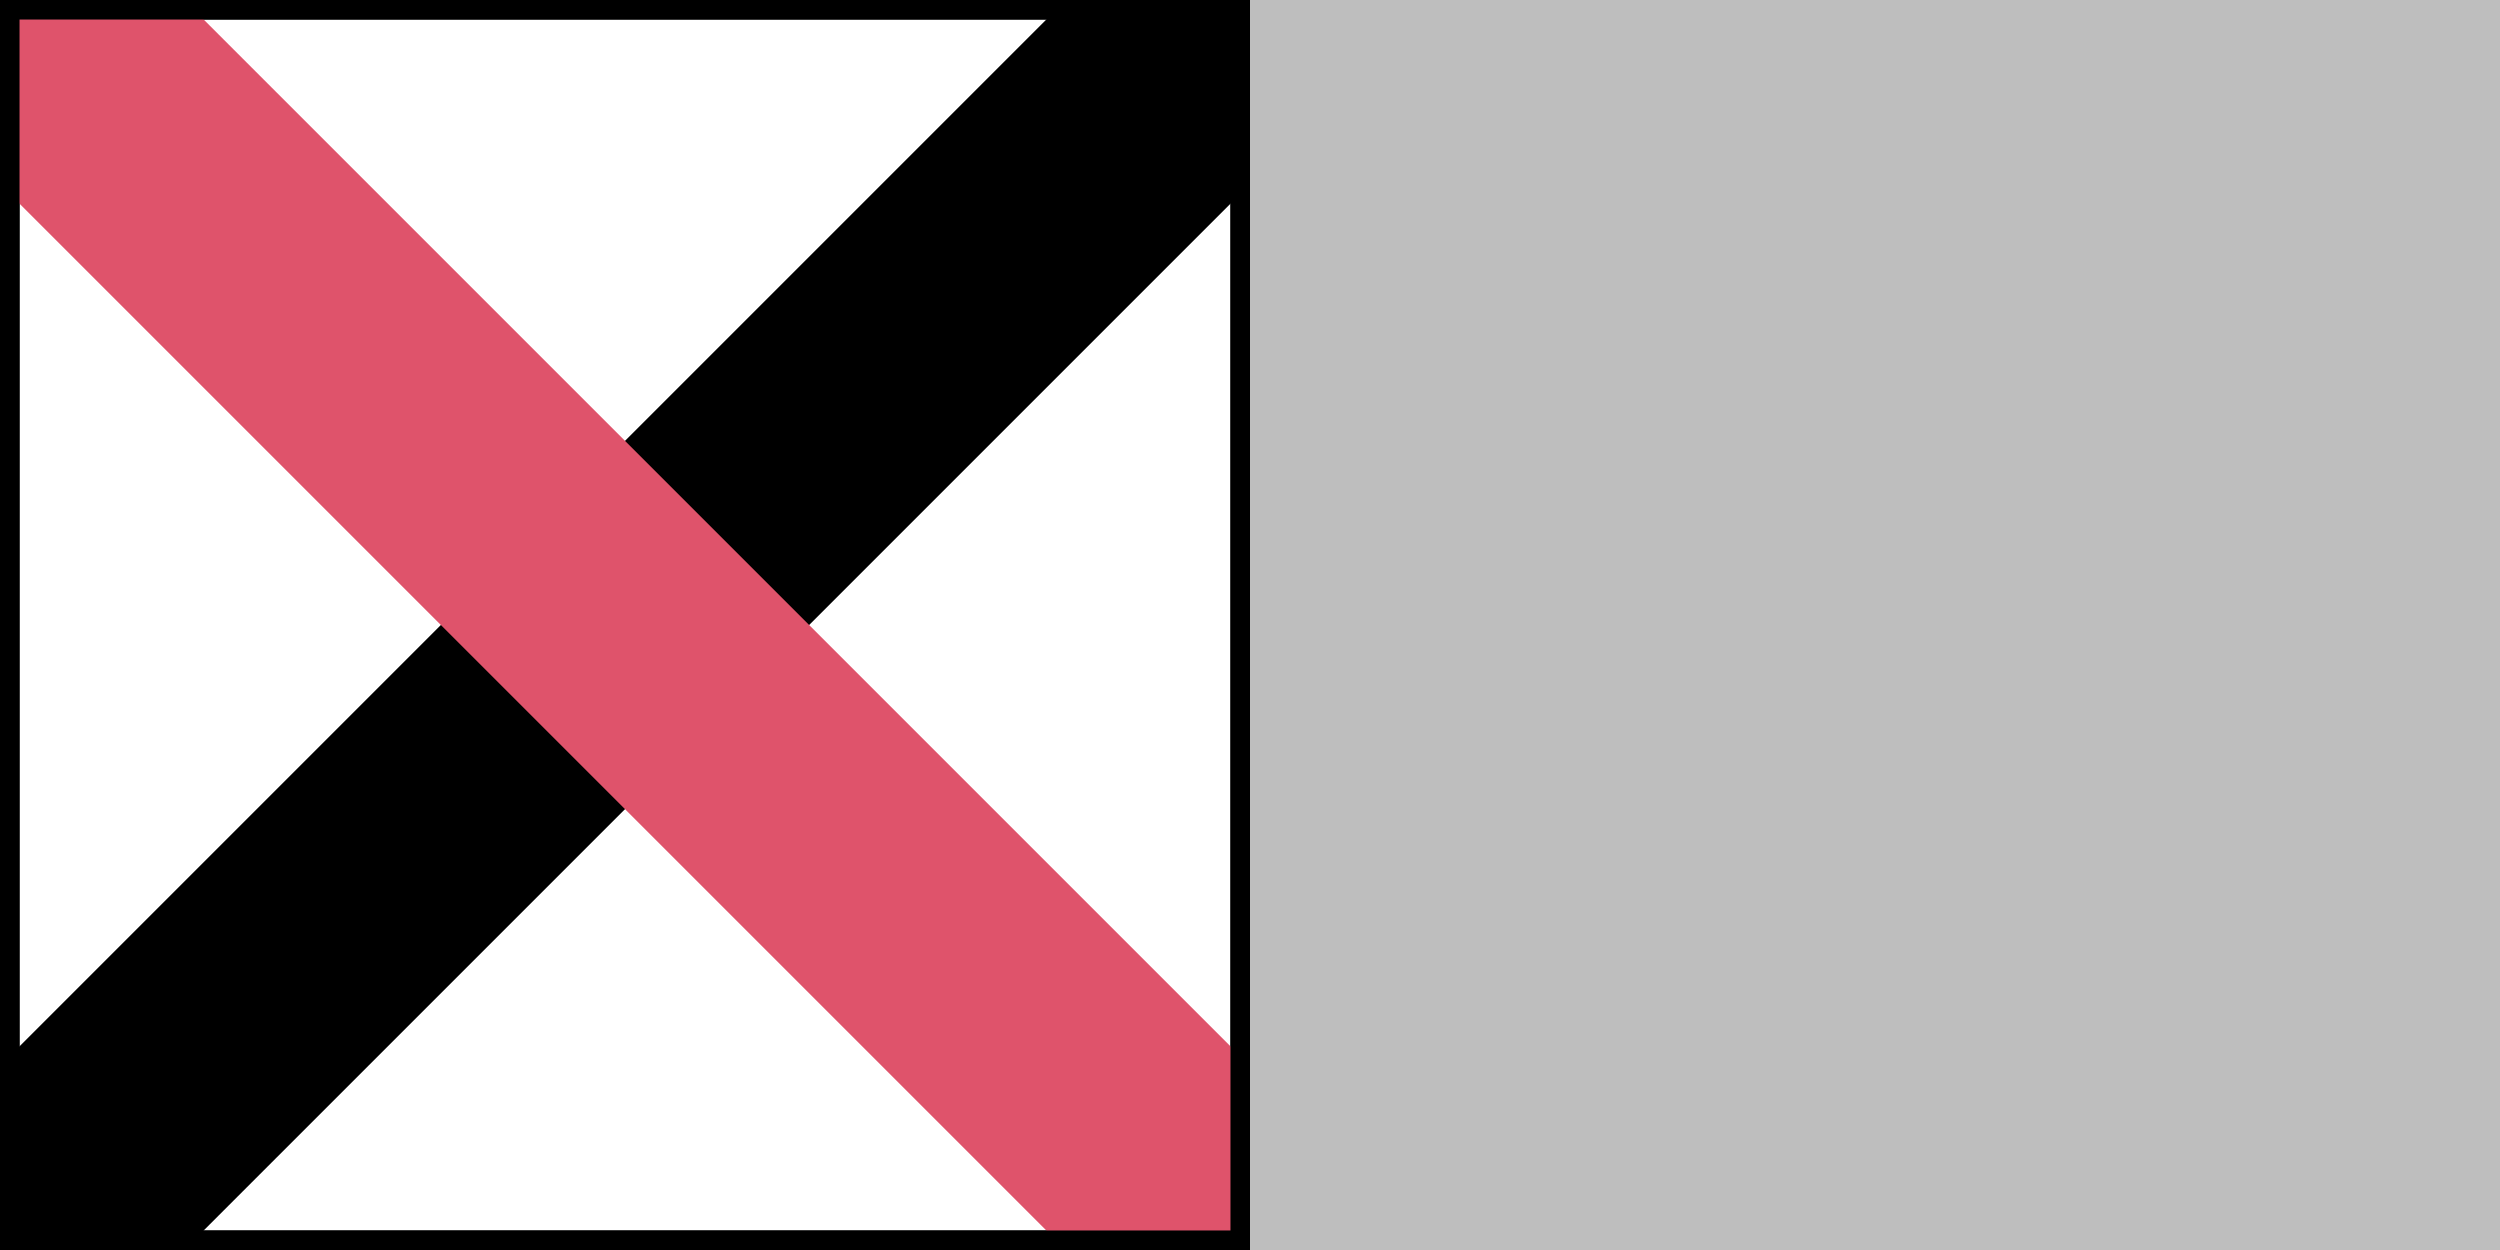
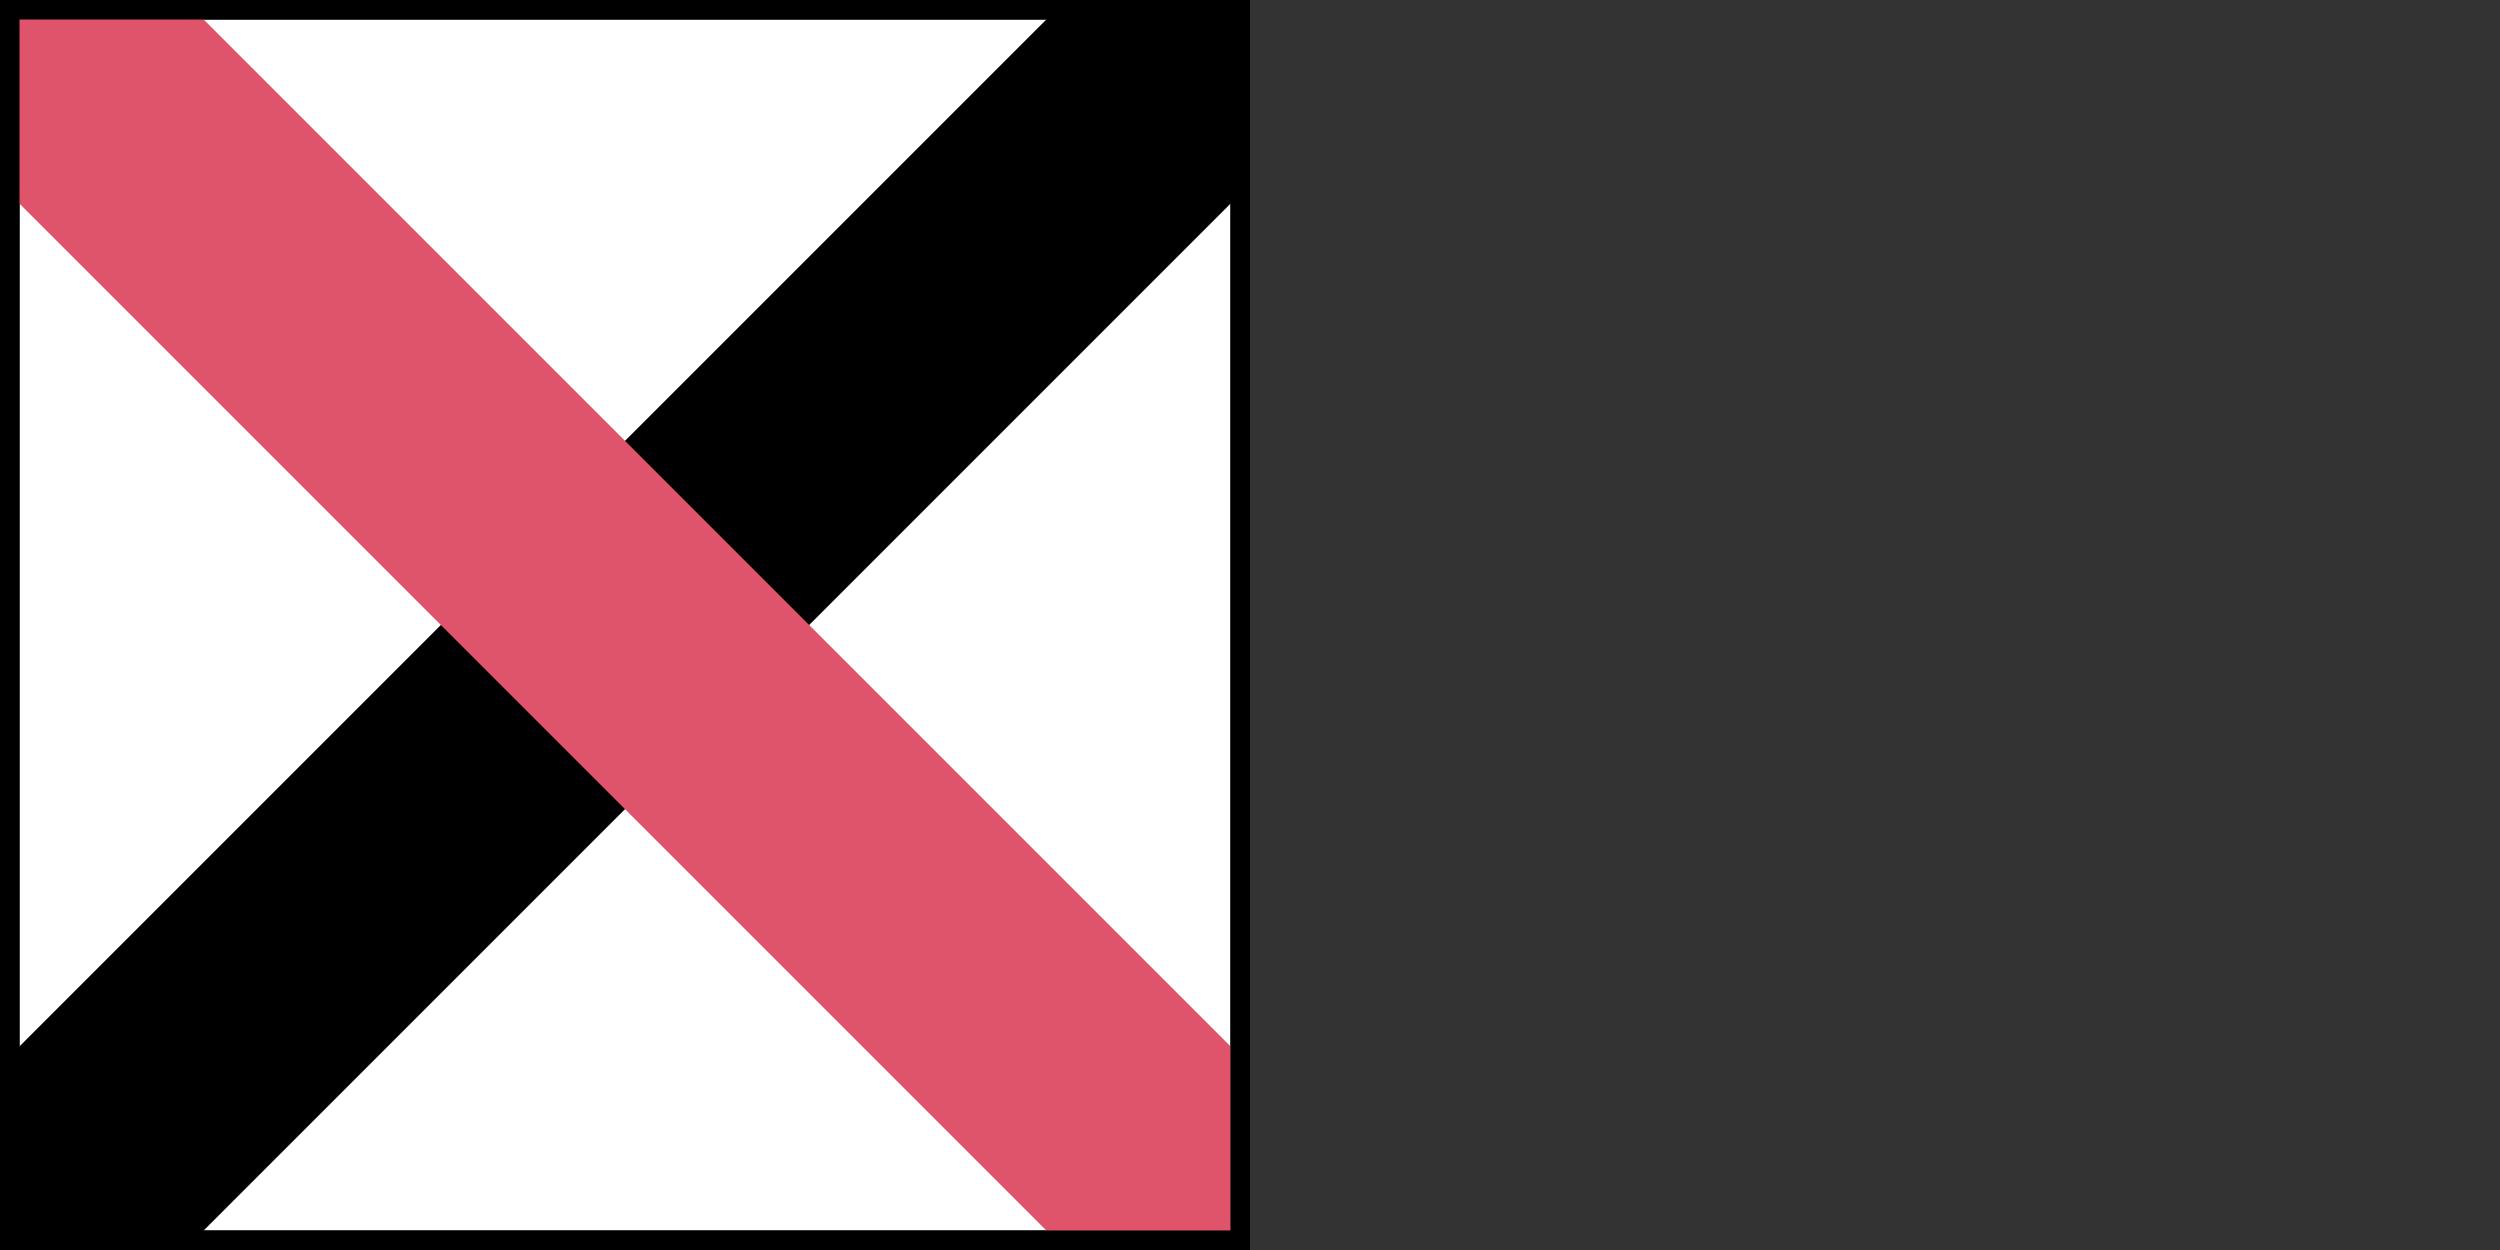
<svg xmlns="http://www.w3.org/2000/svg" width="576px" height="288px" viewBox="0 0 576 288" version="1.1">
  <rect x="0" y="0" width="576" height="288" fill="#333333" stroke="none" />
  <g transform="translate(0, 288) scale(1, -1)">
    <g id="gridSVG" fill="none" stroke="rgb(0,0,0)" stroke-dasharray="none" stroke-width="0.75" font-size="12" font-family="Helvetica, Arial, FreeSans, Liberation Sans, Nimbus Sans L, sans-serif" opacity="1" stroke-linecap="round" stroke-linejoin="round" stroke-miterlimit="10" stroke-opacity="1" fill-opacity="0" font-weight="normal" font-style="normal">
      <g id="GRID.rect.49.1">
-         <rect id="GRID.rect.49.1.1" x="0" y="0" width="576" height="288" transform="" stroke="none" fill="rgb(190,190,190)" stroke-opacity="0" fill-opacity="1" />
-       </g>
+         </g>
      <g id="picture.shape.1">
        <defs>
          <clipPath id="picture.shape::picture.scale.1.clipPath">
            <rect x="0" y="0" width="288" height="288" fill="none" stroke="none" />
          </clipPath>
        </defs>
        <g id="picture.shape::picture.scale.1" clip-path="url(#picture.shape::picture.scale.1.clipPath)" stroke="none" fill="rgb(0,0,0)" stroke-opacity="0" fill-opacity="1">
          <g id="import.4.GRID.gTree.64.1">
            <g id="GRID.picRect.50.1">
              <rect id="GRID.picRect.50.1.1" x="-28.8" y="-28.8" width="345.6" height="345.6" transform="" fill="rgb(255,255,255)" fill-opacity="1" />
            </g>
            <g id="GRID.picRect.51.1">
              <rect id="GRID.picRect.51.1.1" x="-28.8" y="-28.8" width="345.6" height="345.6" transform="" fill="rgb(255,255,255)" fill-opacity="1" />
            </g>
            <g id="GRID.picComplexPath.52.1" fill="rgb(255,255,255)" stroke-width="9" stroke-linecap="round" stroke-linejoin="round" stroke="rgb(0,0,0)" stroke-miterlimit="10" stroke-opacity="1" fill-opacity="0">
              <g id="GRID.picPath.53.1">
                <path id="GRID.picPath.53.1.1" d="M 0 0 L 288 0 L 288 288 L 0 288 Z" fill-rule="nonzero" stroke="rgb(255,255,255)" stroke-opacity="0" />
              </g>
              <g id="GRID.picPolyline.54.1">
                <polyline id="GRID.picPolyline.54.1.1" points="0,0 288,0 288,288 0,288 0,0" fill="none" fill-opacity="0" />
              </g>
            </g>
            <g id="GRID.picComplexPath.55.1" fill="rgb(255,255,255)" stroke-width="60" stroke-linecap="round" stroke-linejoin="round" stroke="rgb(0,0,0)" stroke-miterlimit="10" stroke-opacity="1" fill-opacity="0">
              <g id="GRID.picPath.56.1">
                <path id="GRID.picPath.56.1.1" d="M 0 0 L 288 288 Z" fill-rule="nonzero" stroke="rgb(255,255,255)" stroke-opacity="0" />
              </g>
              <g id="GRID.picPolyline.57.1">
                <polyline id="GRID.picPolyline.57.1.1" points="0,0 288,288" fill="none" fill-opacity="0" />
              </g>
            </g>
            <g id="GRID.picComplexPath.58.1" fill="rgb(255,255,255)" stroke-width="60" stroke-linecap="round" stroke-linejoin="round" stroke="rgb(223,83,107)" stroke-miterlimit="10" stroke-opacity="1" fill-opacity="0">
              <g id="GRID.picPath.59.1">
                <path id="GRID.picPath.59.1.1" d="M 0 288 L 288 0 Z" fill-rule="nonzero" stroke="rgb(255,255,255)" stroke-opacity="0" />
              </g>
              <g id="GRID.picPolyline.60.1">
                <polyline id="GRID.picPolyline.60.1.1" points="0,288 288,0" fill="none" fill-opacity="0" />
              </g>
            </g>
            <g id="GRID.picComplexPath.61.1" fill="rgb(255,255,255)" stroke-width="9" stroke-linecap="round" stroke-linejoin="round" stroke="rgb(0,0,0)" stroke-miterlimit="10" stroke-opacity="1" fill-opacity="0">
              <g id="GRID.picPath.62.1">
-                 <path id="GRID.picPath.62.1.1" d="M 0 0 L 288 0 L 288 288 L 0 288 Z" fill-rule="nonzero" stroke="rgb(255,255,255)" stroke-opacity="0" />
-               </g>
+                 </g>
              <g id="GRID.picPolyline.63.1">
                <polyline id="GRID.picPolyline.63.1.1" points="0,0 288,0 288,288 0,288 0,0" fill="none" fill-opacity="0" />
              </g>
            </g>
          </g>
        </g>
      </g>
    </g>
  </g>
</svg>